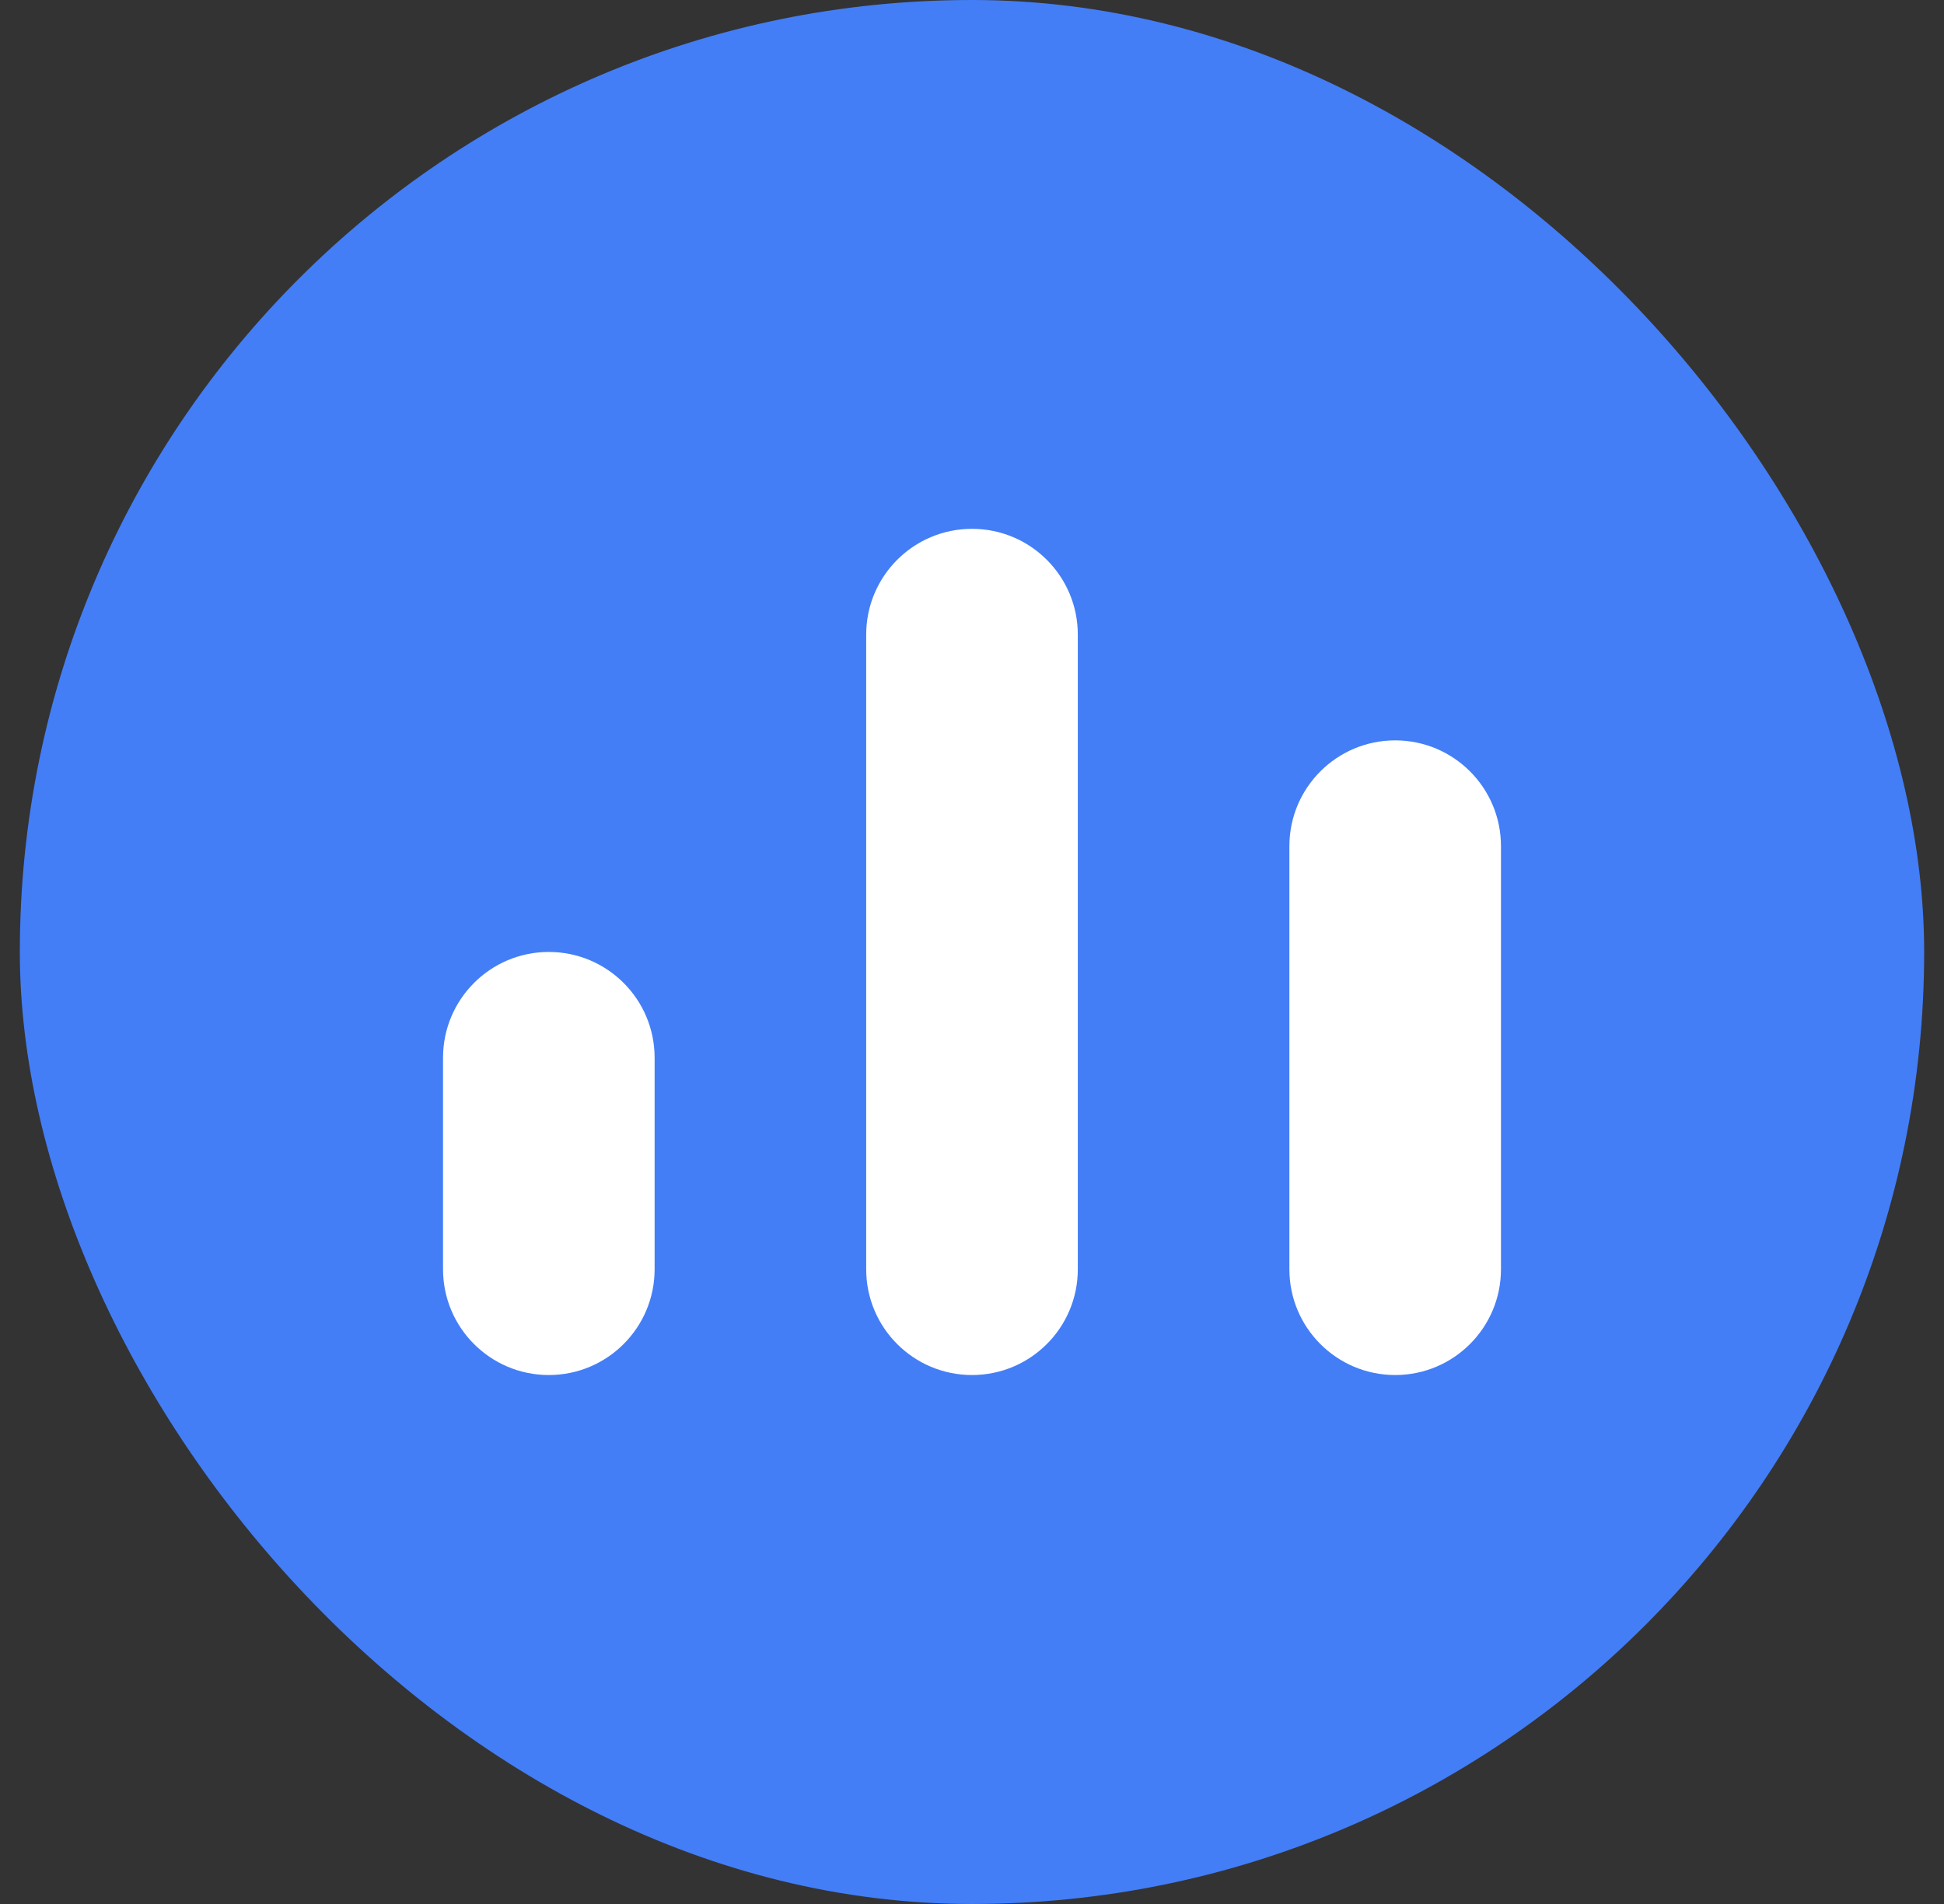
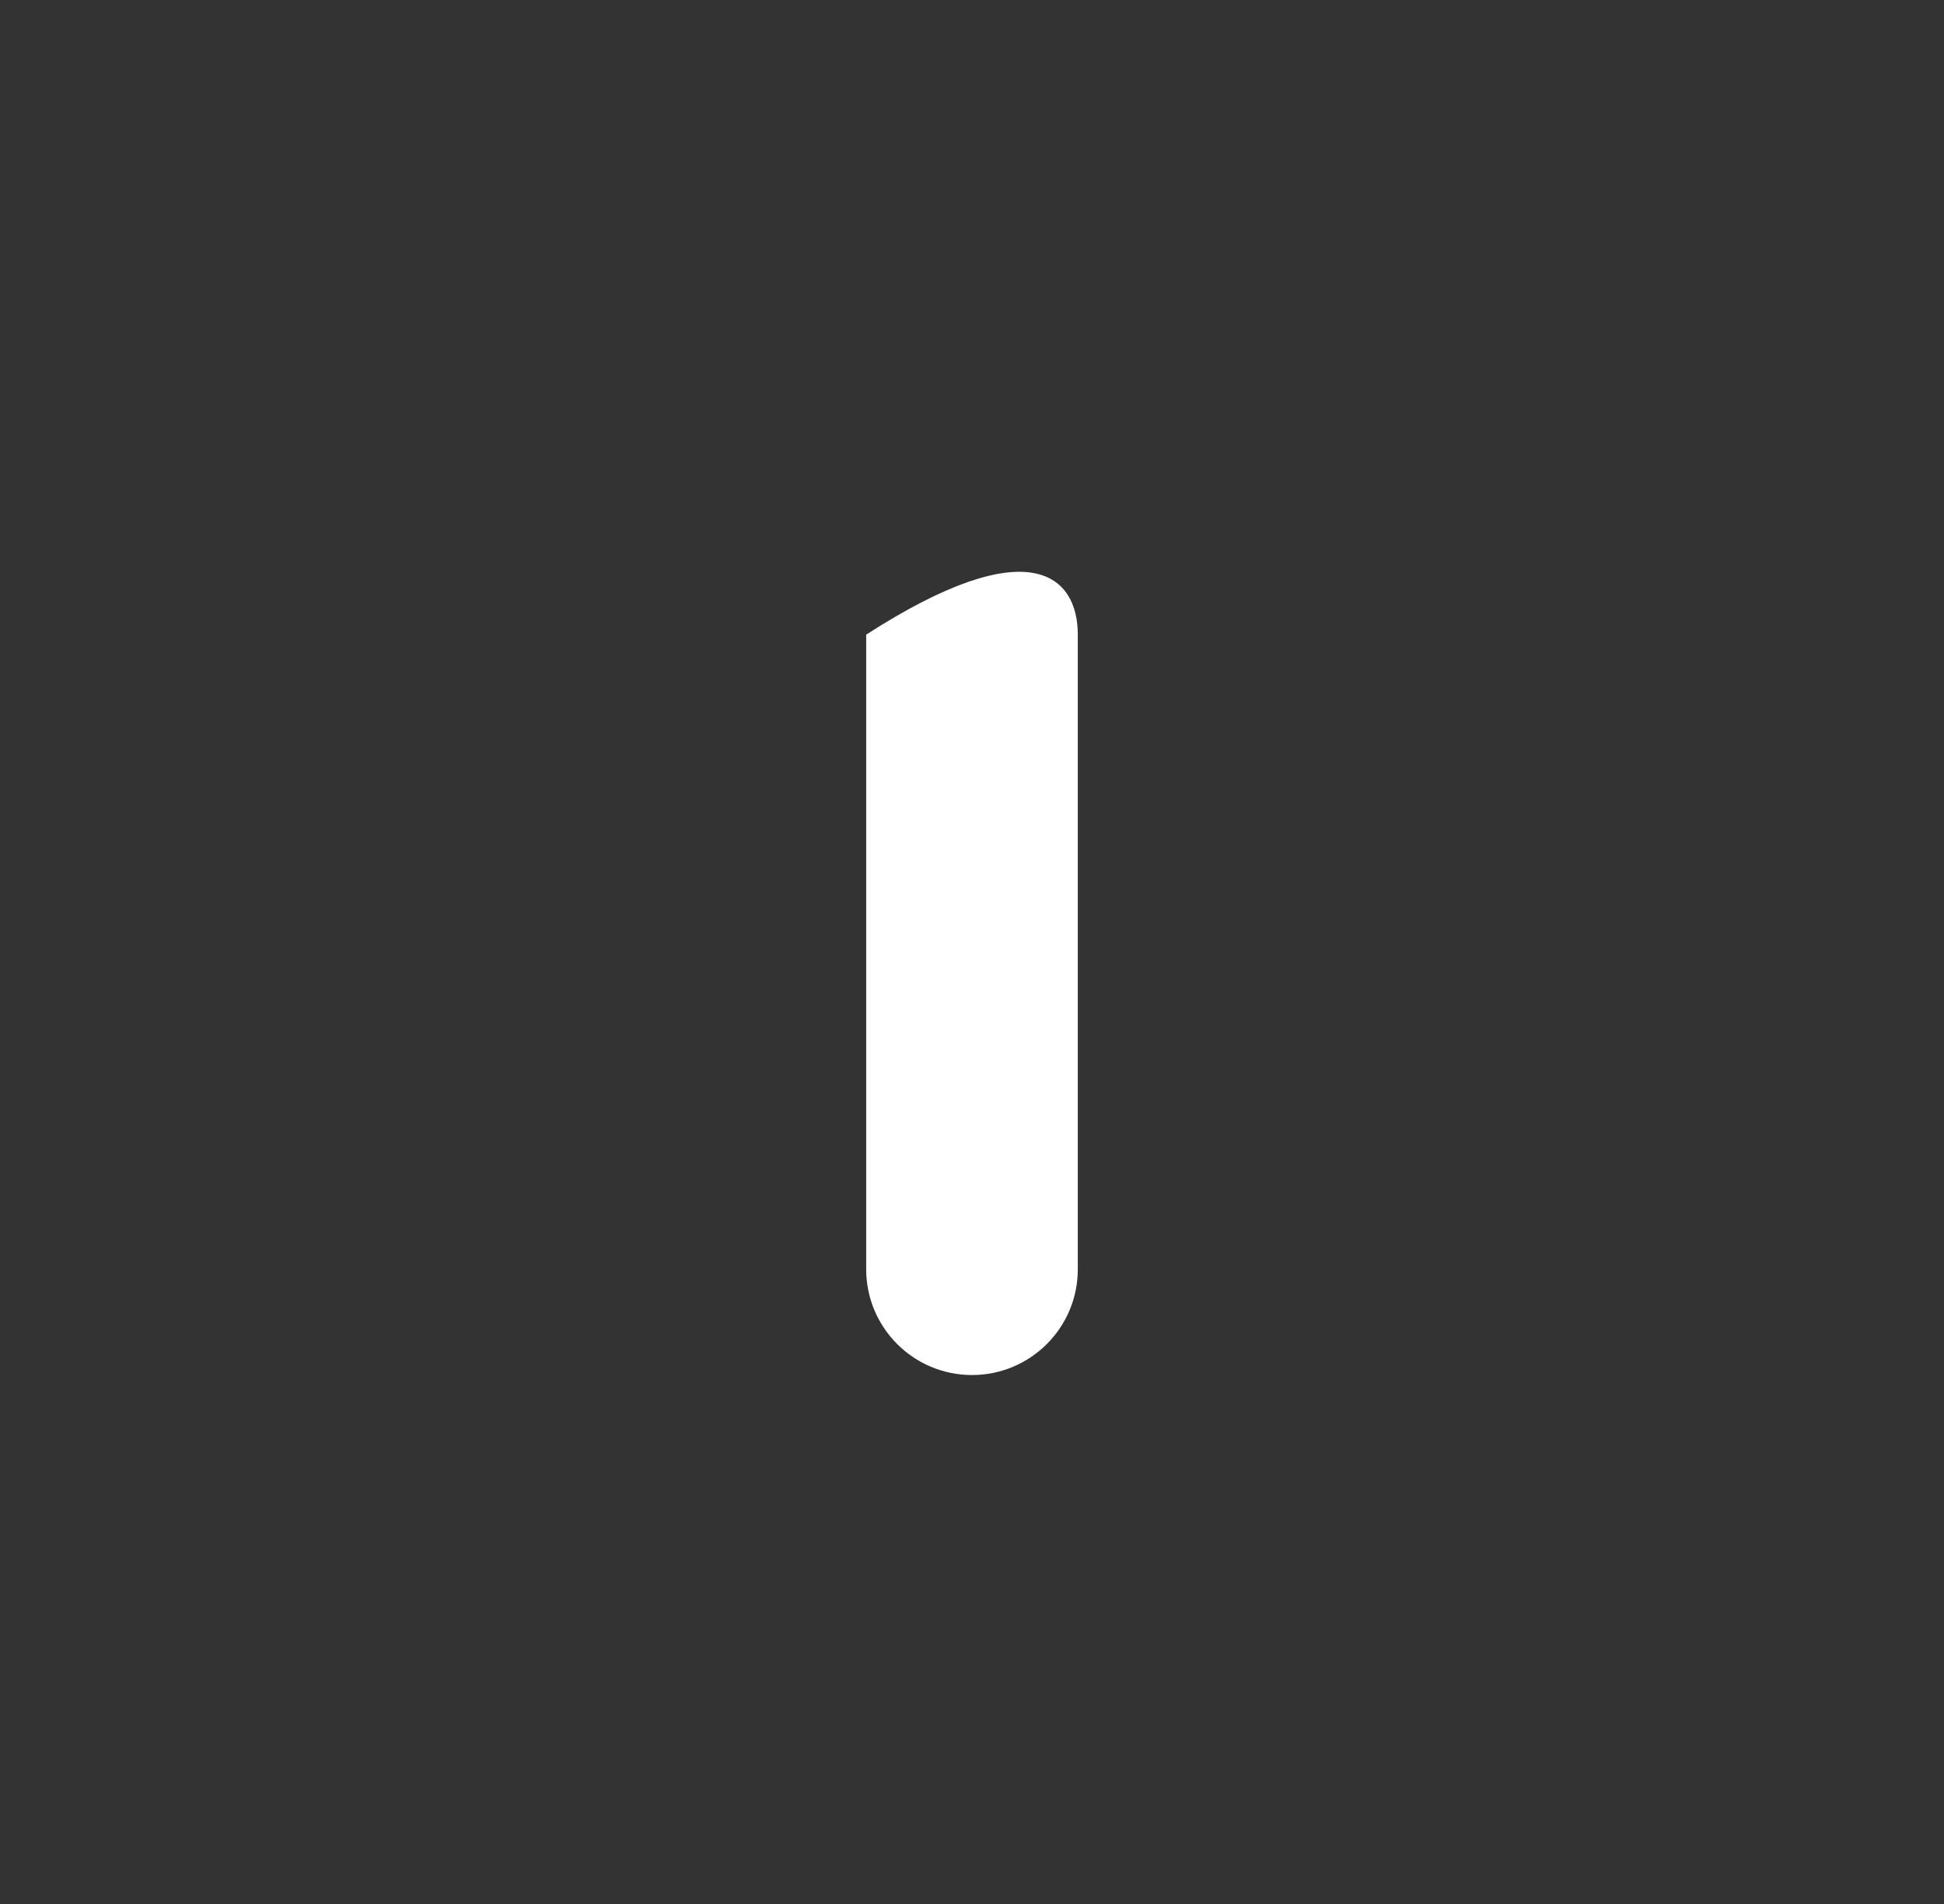
<svg xmlns="http://www.w3.org/2000/svg" width="49" height="48" viewBox="0 0 49 48" fill="none">
  <rect x="0" y="0" width="49" height="48" fill="#333333" stroke="none" />
-   <rect x="0.5" width="48" height="48" rx="24" fill="#437EF7" />
-   <path d="M21.833 15.999C21.833 14.526 23.027 13.332 24.5 13.332C25.973 13.332 27.167 14.526 27.167 15.999V31.999C27.167 33.471 25.973 34.665 24.5 34.665C23.027 34.665 21.833 33.471 21.833 31.999V15.999Z" fill="white" />
-   <path d="M11.167 26.665C11.167 25.193 12.361 23.999 13.833 23.999C15.306 23.999 16.5 25.193 16.5 26.665V31.999C16.5 33.471 15.306 34.665 13.833 34.665C12.361 34.665 11.167 33.471 11.167 31.999V26.665Z" fill="white" />
-   <path d="M35.167 18.665C33.694 18.665 32.5 19.859 32.5 21.332V31.999C32.5 33.471 33.694 34.665 35.167 34.665C36.639 34.665 37.833 33.471 37.833 31.999V21.332C37.833 19.859 36.639 18.665 35.167 18.665Z" fill="white" />
+   <path d="M21.833 15.999C25.973 13.332 27.167 14.526 27.167 15.999V31.999C27.167 33.471 25.973 34.665 24.5 34.665C23.027 34.665 21.833 33.471 21.833 31.999V15.999Z" fill="white" />
</svg>